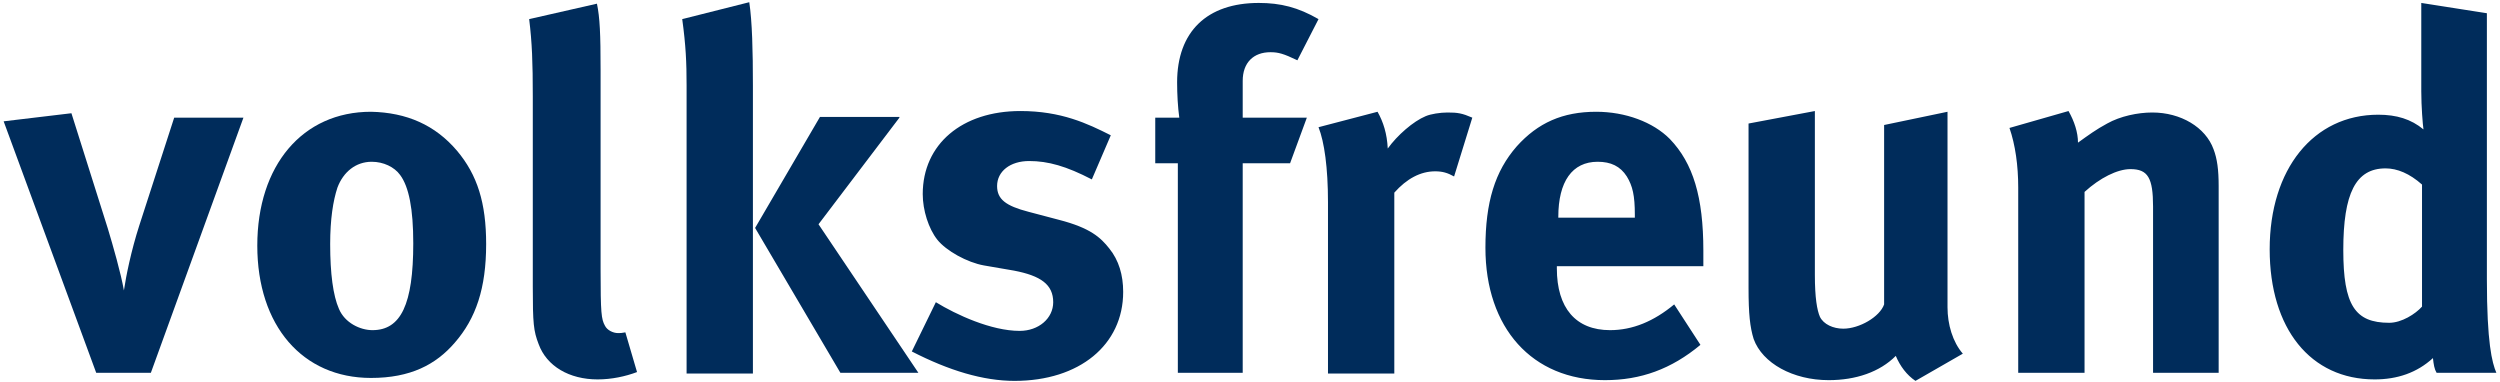
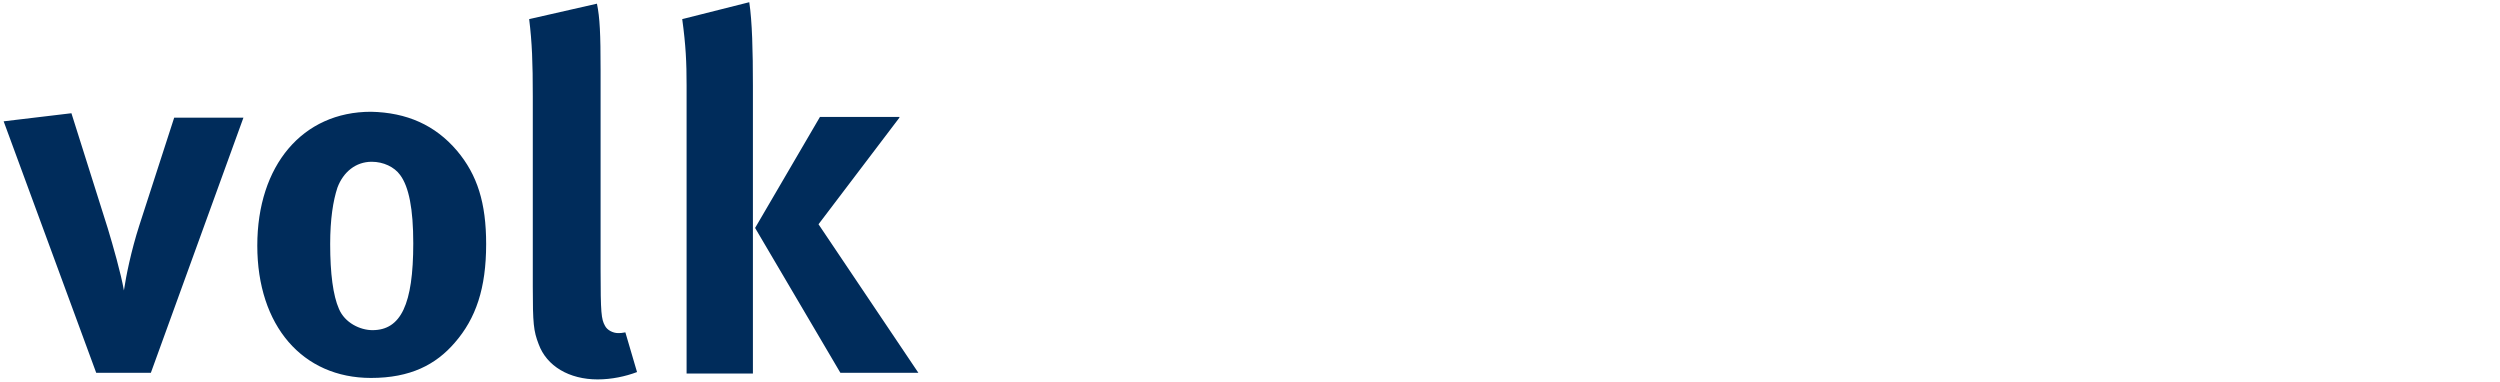
<svg xmlns="http://www.w3.org/2000/svg" width="170px" height="26px" viewBox="0 0 170 26" version="1.1">
  <title>volksfreund</title>
  <desc>Created with Sketch.</desc>
  <g id="Page-1" stroke="none" stroke-width="1" fill="none" fill-rule="evenodd">
    <g id="Group-2-Copy" fill="#002C5B" fill-rule="nonzero">
      <g id="volksfreund">
        <path d="M4.857,7.7 L7.335,15.55 C7.682,16.7 8.227,18.6 8.426,19.75 C8.574,18.75 8.921,17.05 9.466,15.35 L11.845,8 L16.554,8 L10.259,25.35 L6.542,25.35 L0.248,8.25 L4.857,7.7 Z M31.076,10.25 C32.464,11.9 33.058,13.8 33.058,16.6 C33.058,19.6 32.364,21.65 30.927,23.3 C29.638,24.8 27.904,25.7 25.227,25.7 C20.569,25.7 17.496,22.15 17.496,16.7 C17.496,11.25 20.569,7.6 25.227,7.6 C27.656,7.65 29.589,8.5 31.076,10.25 Z M22.948,12.75 C22.65,13.65 22.452,14.9 22.452,16.6 C22.452,18.6 22.65,20.1 23.047,21 C23.443,21.95 24.484,22.45 25.327,22.45 C27.259,22.45 28.102,20.7 28.102,16.55 C28.102,14.2 27.805,12.7 27.21,11.9 C26.813,11.35 26.07,11 25.277,11 C24.187,11 23.344,11.7 22.948,12.75 L22.948,12.75 Z M40.84,4.75 L40.84,18.3 C40.84,21.3 40.889,21.7 41.137,22.15 C41.286,22.45 41.682,22.65 42.029,22.65 C42.178,22.65 42.277,22.65 42.525,22.6 L43.318,25.3 C42.525,25.6 41.583,25.8 40.641,25.8 C38.708,25.8 37.172,24.9 36.627,23.4 C36.28,22.5 36.23,22 36.23,19.5 L36.23,6.55 C36.23,4.25 36.181,2.9 35.983,1.3 L40.592,0.25 C40.79,1.2 40.84,2.3 40.84,4.75 L40.84,4.75 Z M50.95,0.15 C51.149,1.45 51.198,3.5 51.198,5.8 L51.198,25.4 L46.688,25.4 L46.688,5.8 C46.688,4.25 46.638,3.1 46.391,1.3 L50.95,0.15 L50.95,0.15 Z M61.16,8 L55.659,15.25 L62.449,25.35 L57.146,25.35 L51.347,15.5 L55.758,7.95 L61.16,7.95 L61.16,8 Z" id="Shape" />
-         <path d="M74.245,12.2 C72.51,11.3 71.271,10.95 69.983,10.95 C68.694,10.95 67.802,11.65 67.802,12.65 C67.802,13.55 68.397,14 69.933,14.4 L72.015,14.95 C74.146,15.5 74.84,16.15 75.434,16.9 C76.079,17.7 76.376,18.7 76.376,19.85 C76.376,23.45 73.402,25.9 68.991,25.9 C66.86,25.9 64.531,25.2 62.003,23.9 L63.638,20.55 C65.026,21.4 67.405,22.5 69.338,22.5 C70.627,22.5 71.618,21.65 71.618,20.55 C71.618,19.35 70.776,18.75 68.942,18.4 L66.91,18.05 C65.77,17.85 64.332,17.05 63.738,16.3 C63.143,15.55 62.746,14.3 62.746,13.2 C62.746,9.8 65.423,7.55 69.388,7.55 C72.163,7.55 73.948,8.4 75.534,9.2 L74.245,12.2 L74.245,12.2 Z M86.388,3.55 C85.248,3.55 84.504,4.25 84.504,5.5 L84.504,8 L88.866,8 L87.726,11.1 L84.504,11.1 L84.504,25.35 L80.093,25.35 L80.093,11.1 L78.557,11.1 L78.557,8 L80.192,8 C80.093,7.3 80.044,6.4 80.044,5.6 C80.044,2.15 82.076,0.2 85.595,0.2 C87.082,0.2 88.271,0.5 89.659,1.3 L88.222,4.1 C87.28,3.65 86.933,3.55 86.388,3.55 L86.388,3.55 Z M93.673,7.6 C94.07,8.3 94.318,9.1 94.367,10.1 C95.012,9.2 96.102,8.25 96.945,7.9 C97.292,7.75 97.936,7.65 98.431,7.65 C99.125,7.65 99.423,7.7 100.117,8 L98.878,12 C98.431,11.75 98.085,11.65 97.589,11.65 C96.598,11.65 95.656,12.15 94.813,13.1 L94.813,25.4 L90.303,25.4 L90.303,13.75 C90.303,11.4 90.055,9.65 89.659,8.65 L93.673,7.6 Z M115.63,23.45 C113.647,25.1 111.566,25.85 109.137,25.85 C104.181,25.85 101.009,22.3 101.009,16.85 C101.009,13.75 101.653,11.65 103.14,9.95 C104.577,8.35 106.262,7.6 108.542,7.6 C110.525,7.6 112.408,8.3 113.548,9.45 C115.134,11.1 115.828,13.4 115.828,17.05 L115.828,18.1 L105.866,18.1 L105.866,18.25 C105.866,20.95 107.155,22.45 109.484,22.45 C111.02,22.45 112.458,21.85 113.845,20.7 L115.63,23.45 L115.63,23.45 Z M111.169,14.8 L111.169,14.6 C111.169,13.3 111.02,12.65 110.624,12 C110.178,11.3 109.534,11 108.641,11 C106.907,11 105.965,12.35 105.965,14.75 L105.965,14.8 L111.169,14.8 Z M123.411,7.55 L123.411,18.7 C123.411,20.25 123.56,21.1 123.758,21.55 C124.006,22.05 124.65,22.35 125.344,22.35 C126.434,22.35 127.822,21.55 128.12,20.7 L128.12,8.5 L132.431,7.6 L132.431,20.9 C132.431,22.05 132.778,23.25 133.472,24.05 L130.251,25.9 C129.656,25.5 129.21,24.9 128.913,24.2 C127.822,25.3 126.187,25.85 124.353,25.85 C121.924,25.85 119.843,24.7 119.248,23.05 C119,22.25 118.901,21.35 118.901,19.6 L118.901,8.4 L123.411,7.55 L123.411,7.55 Z M140.659,7.55 C141.055,8.25 141.303,9 141.303,9.7 C141.997,9.2 142.542,8.8 143.286,8.4 C144.178,7.9 145.367,7.65 146.359,7.65 C148.292,7.65 149.977,8.65 150.522,10.15 C150.77,10.8 150.869,11.55 150.869,12.65 L150.869,25.35 L146.408,25.35 L146.408,14.05 C146.408,12.1 146.061,11.5 144.872,11.5 C143.98,11.5 142.79,12.1 141.749,13.05 L141.749,25.35 L137.239,25.35 L137.239,12.75 C137.239,11.25 137.041,9.85 136.644,8.7 L140.659,7.55 L140.659,7.55 Z M169.108,19 C169.108,23.3 169.455,24.65 169.752,25.35 L165.688,25.35 C165.539,25.1 165.49,24.8 165.44,24.35 C164.35,25.35 163.012,25.8 161.475,25.8 C157.114,25.8 154.338,22.35 154.338,16.95 C154.338,11.5 157.312,7.8 161.723,7.8 C162.962,7.8 163.953,8.1 164.796,8.8 C164.746,8.45 164.647,7.25 164.647,6.2 L164.647,0.2 L169.108,0.9 L169.108,19 Z M162.219,11.45 C160.187,11.45 159.344,13.15 159.344,17 C159.344,20.75 160.137,21.95 162.466,21.95 C163.309,21.95 164.251,21.35 164.697,20.85 L164.697,12.55 C163.854,11.8 163.012,11.45 162.219,11.45 Z" id="Shape" />
      </g>
    </g>
  </g>
</svg>